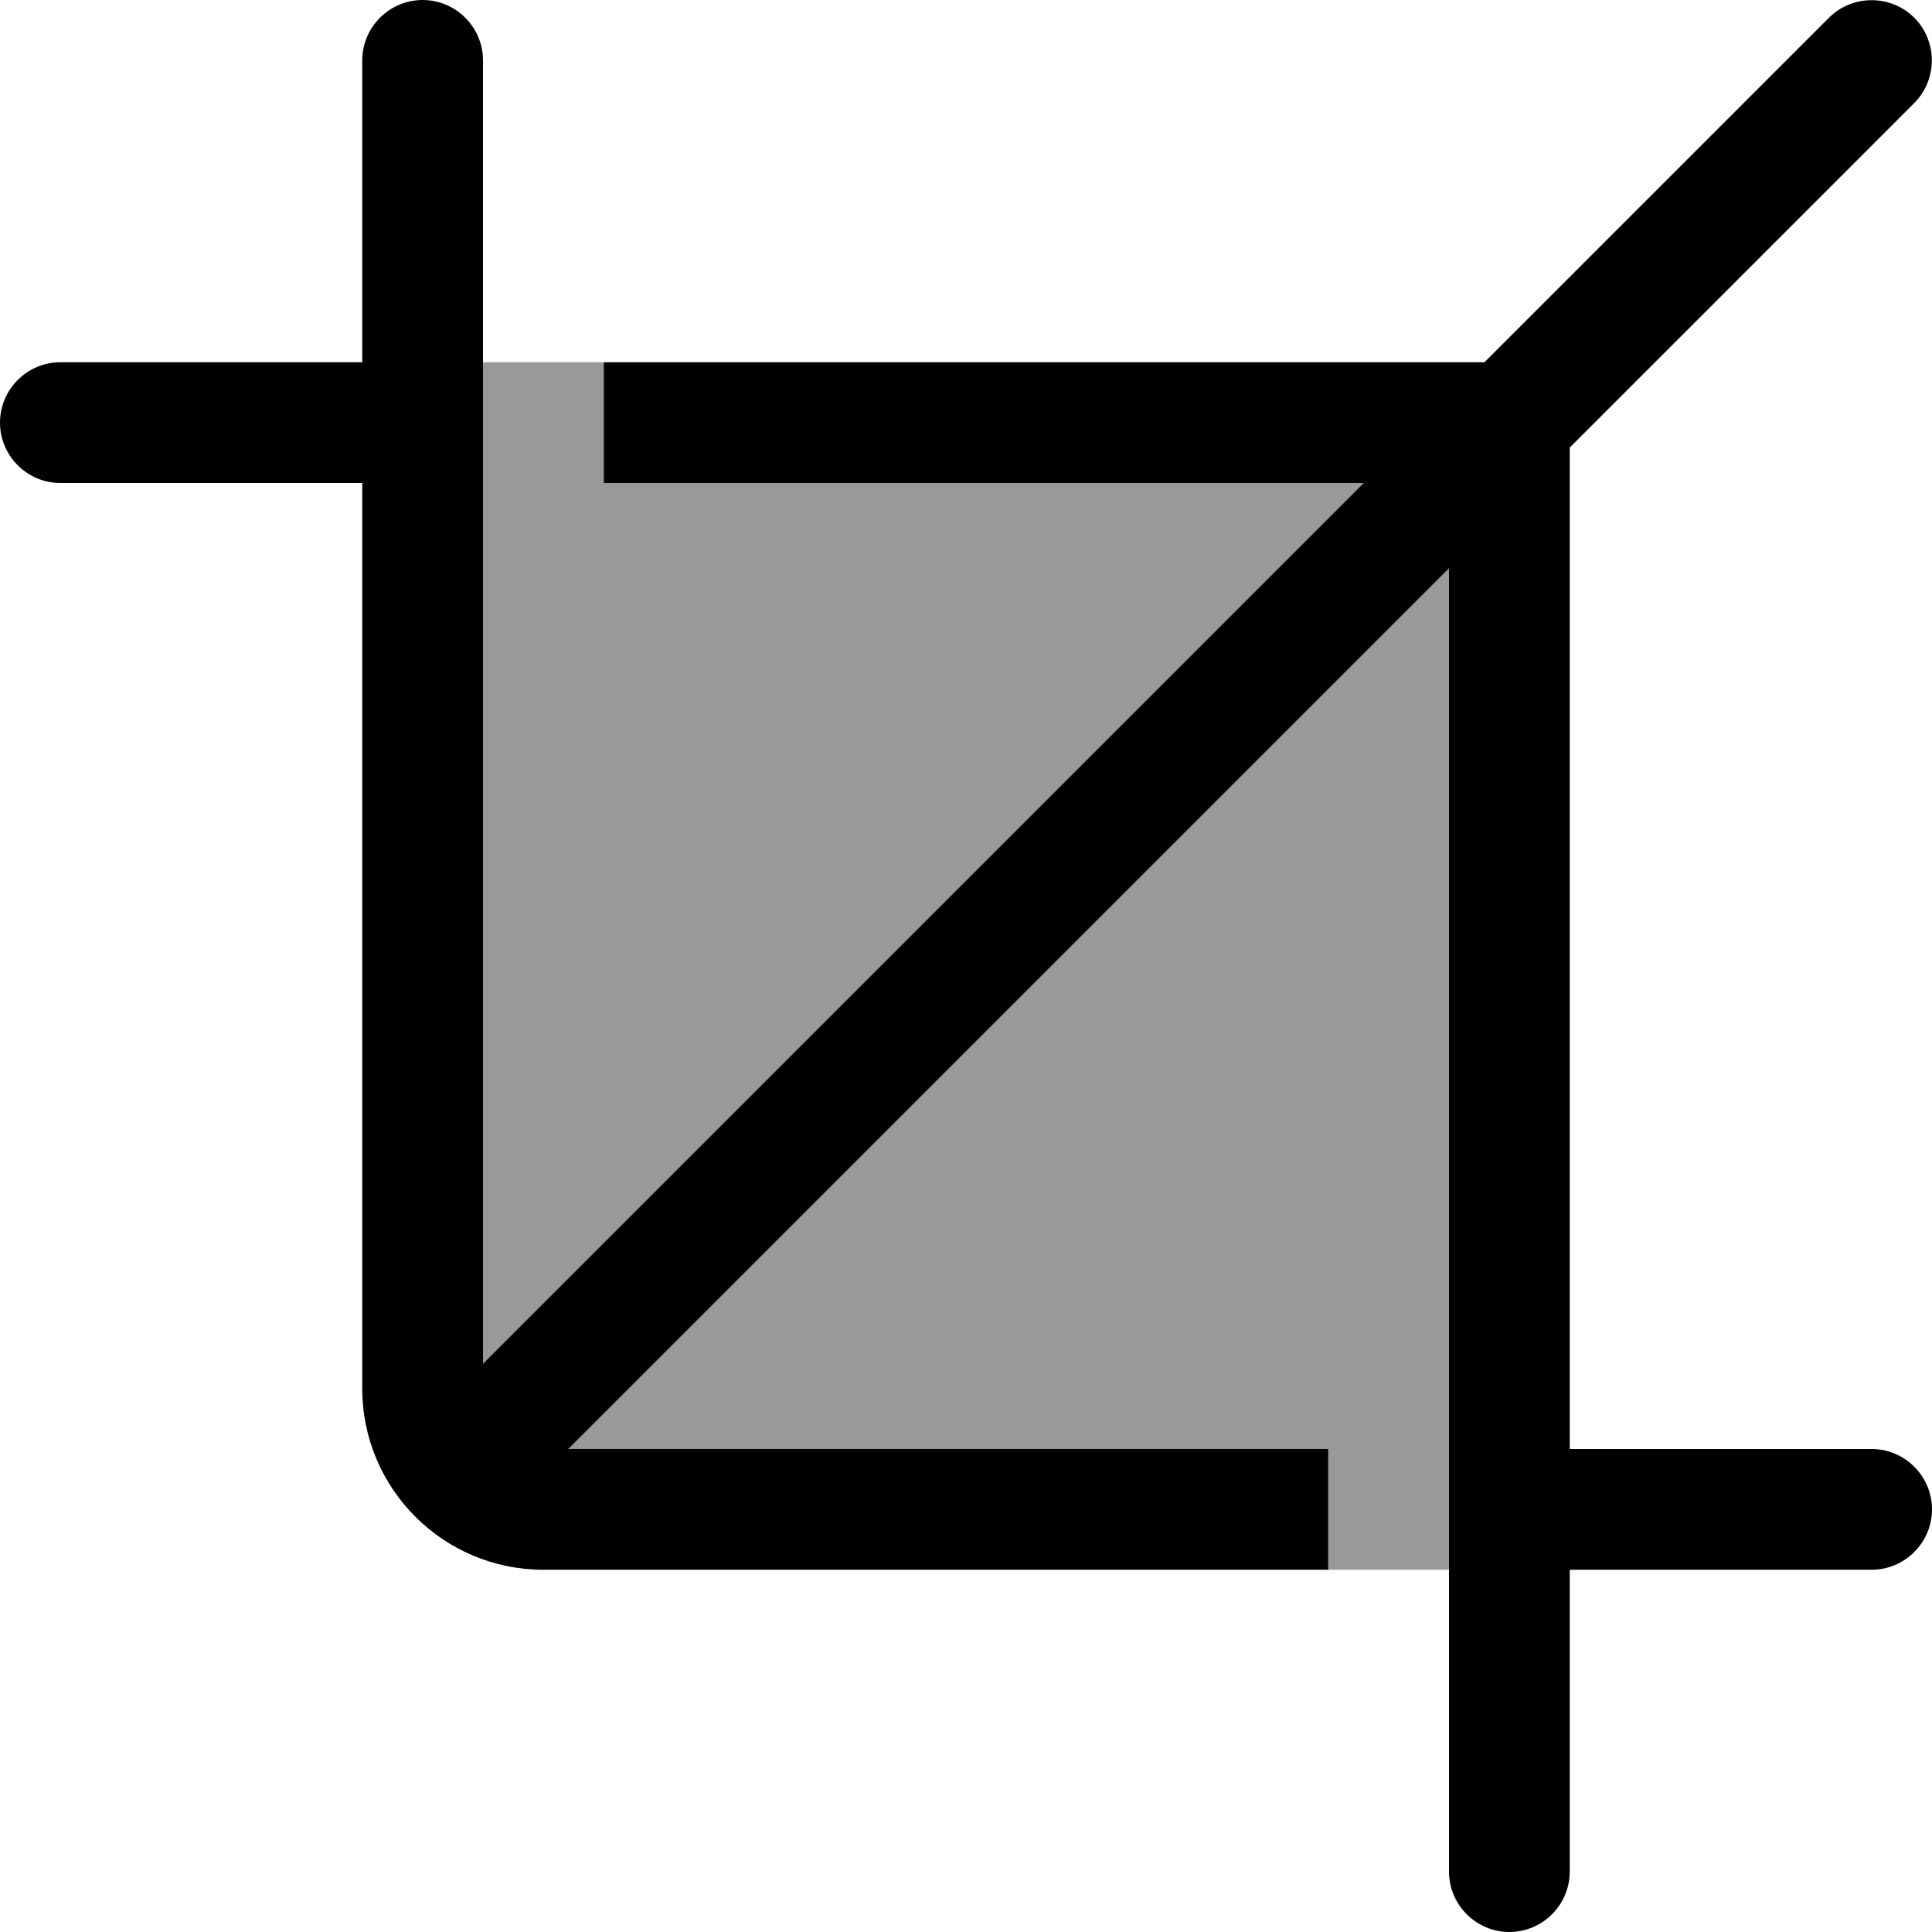
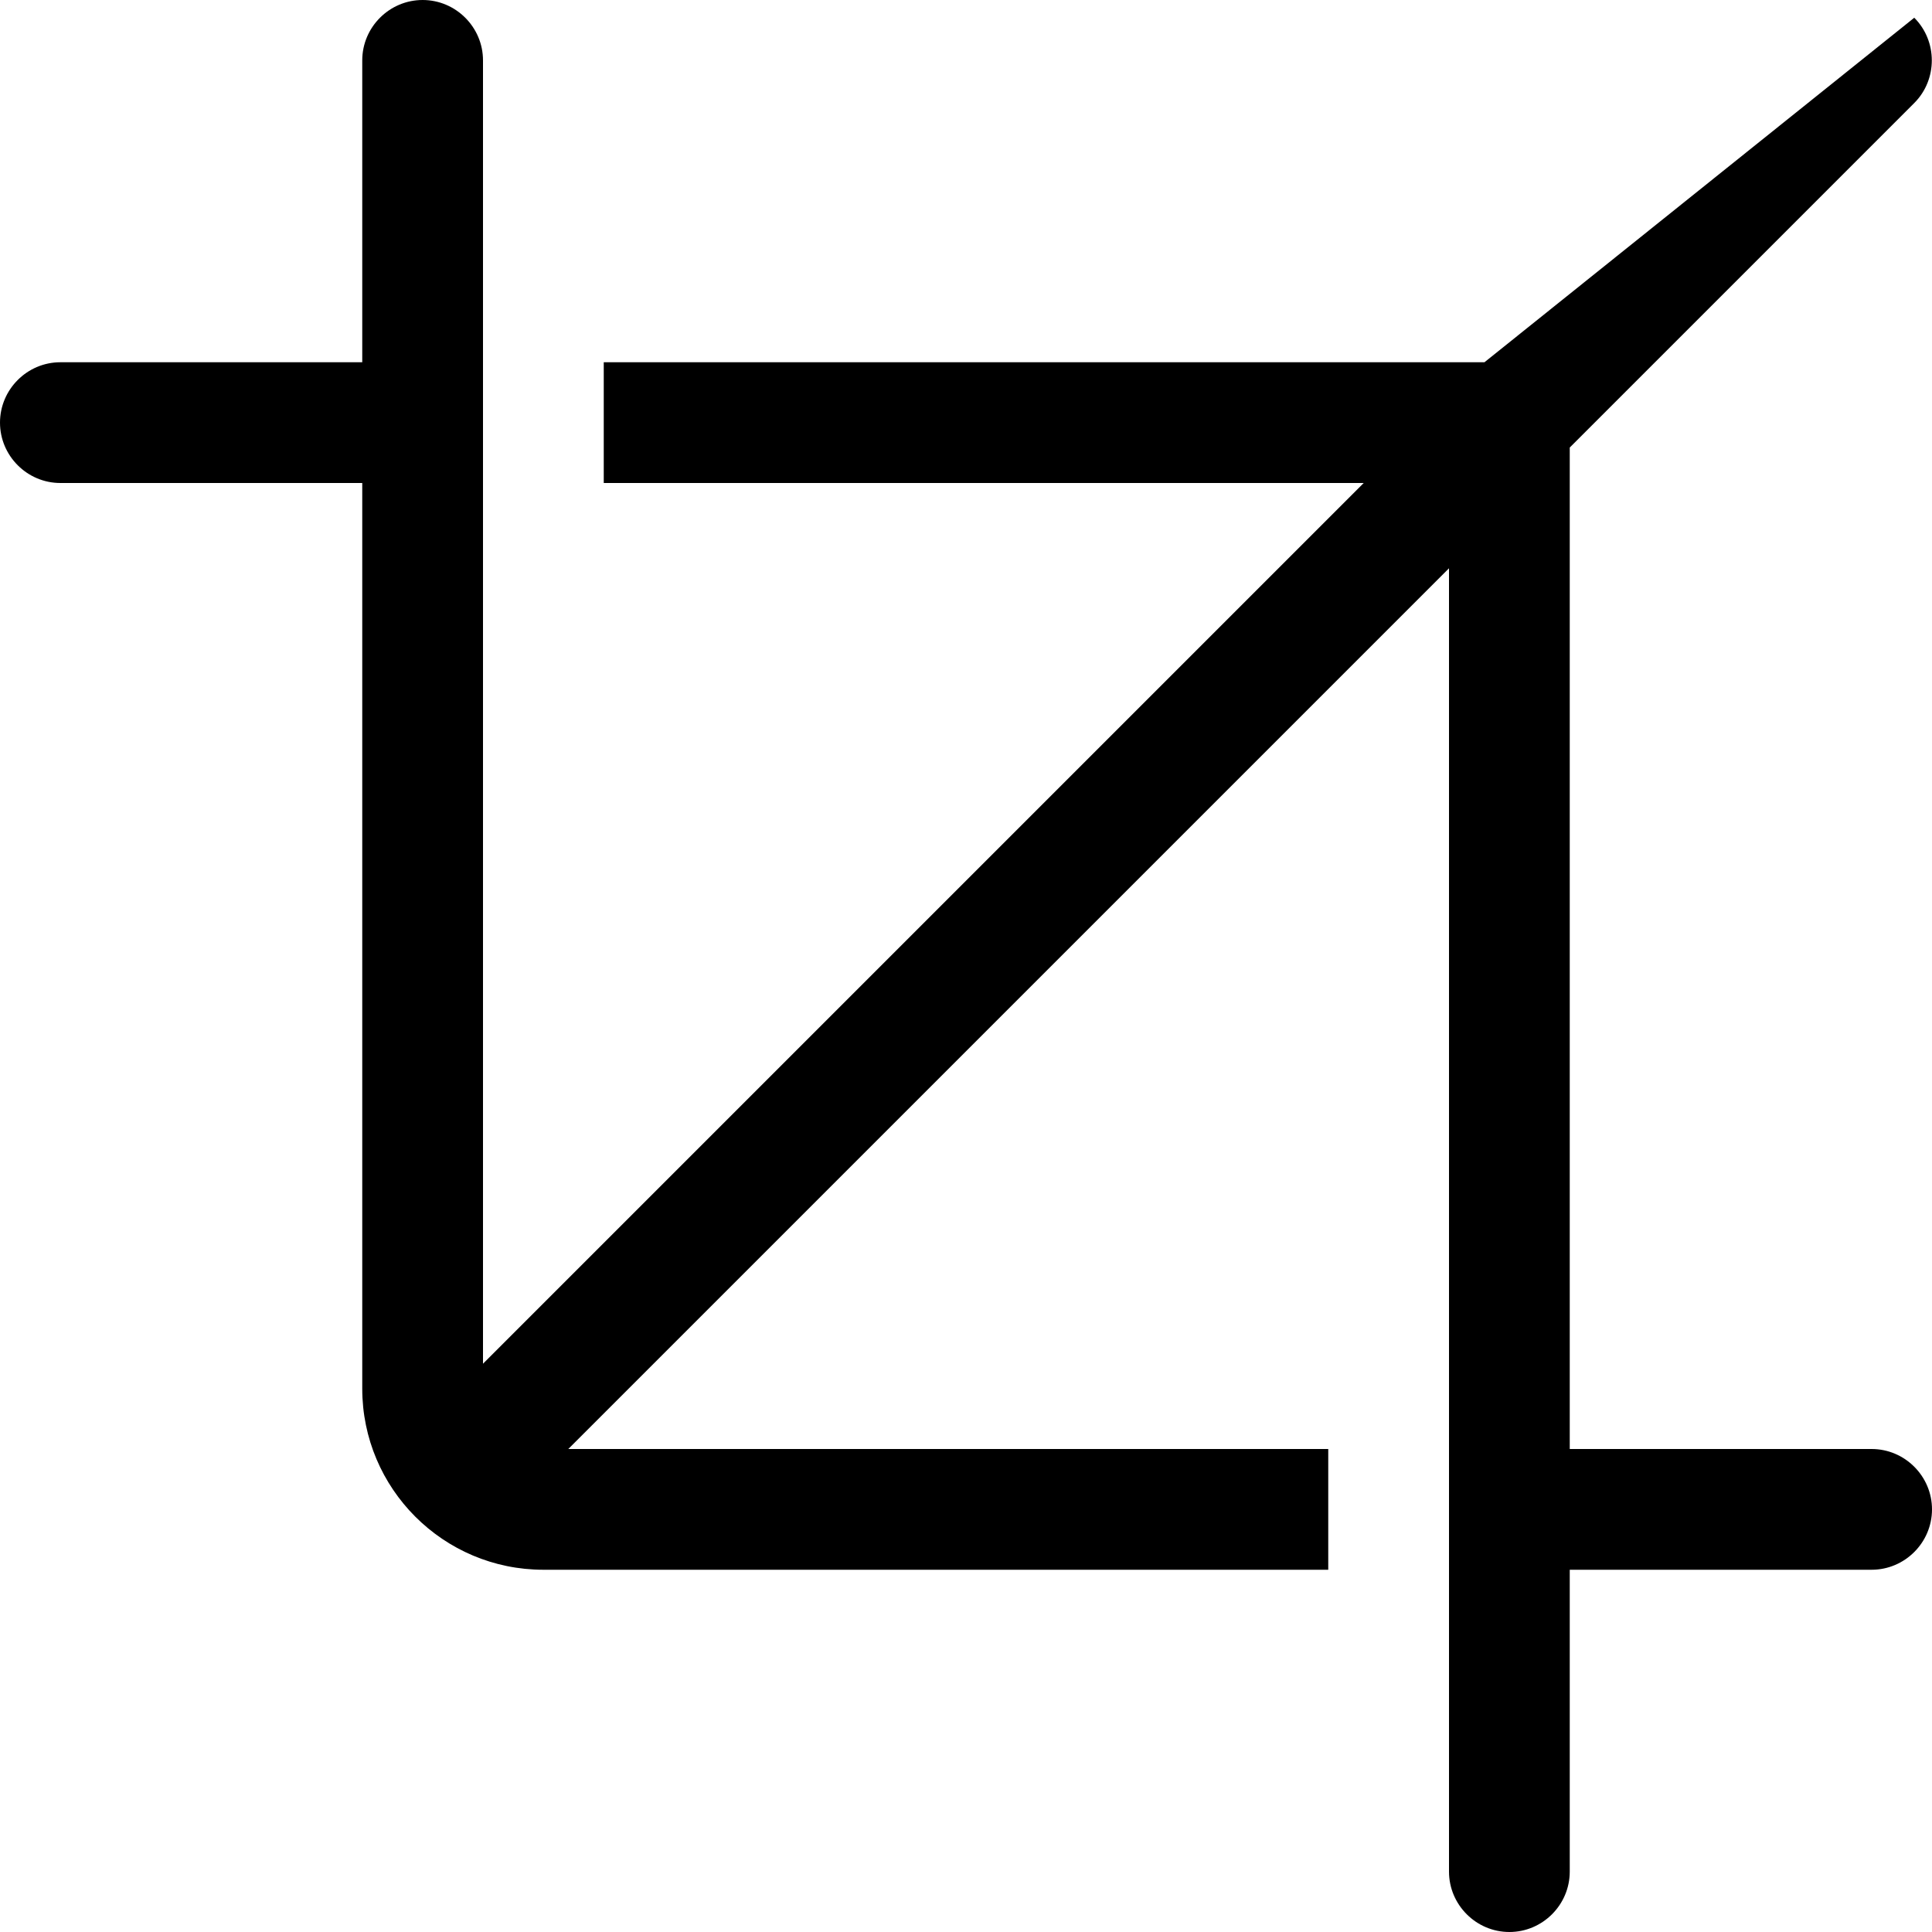
<svg xmlns="http://www.w3.org/2000/svg" viewBox="0 0 512 512">
  <defs>
    <style>.fa-secondary{opacity:.4}</style>
  </defs>
-   <path class="fa-secondary" d="M128 96l0 265.4L361.4 128 160 128l0-32-32 0zm22.6 288L352 384l0 32 32 0 0-265.4L150.6 384z" />
-   <path class="fa-primary" d="M416 118.6l91.3-91.3c6.2-6.2 6.2-16.4 0-22.6s-16.4-6.2-22.6 0L393.4 96 160 96l0 32 201.4 0L128 361.4 128 16c0-8.8-7.2-16-16-16s-16 7.2-16 16l0 80L16 96c-8.8 0-16 7.2-16 16s7.2 16 16 16l80 0 0 240c0 26.5 21.5 48 48 48l208 0 0-32-201.4 0L384 150.6 384 496c0 8.8 7.2 16 16 16s16-7.2 16-16l0-80 80 0c8.8 0 16-7.2 16-16s-7.2-16-16-16l-80 0 0-265.4z" />
+   <path class="fa-primary" d="M416 118.6l91.3-91.3c6.2-6.2 6.2-16.4 0-22.6L393.4 96 160 96l0 32 201.4 0L128 361.4 128 16c0-8.8-7.2-16-16-16s-16 7.2-16 16l0 80L16 96c-8.8 0-16 7.2-16 16s7.2 16 16 16l80 0 0 240c0 26.5 21.5 48 48 48l208 0 0-32-201.4 0L384 150.6 384 496c0 8.8 7.2 16 16 16s16-7.2 16-16l0-80 80 0c8.8 0 16-7.2 16-16s-7.2-16-16-16l-80 0 0-265.4z" />
</svg>